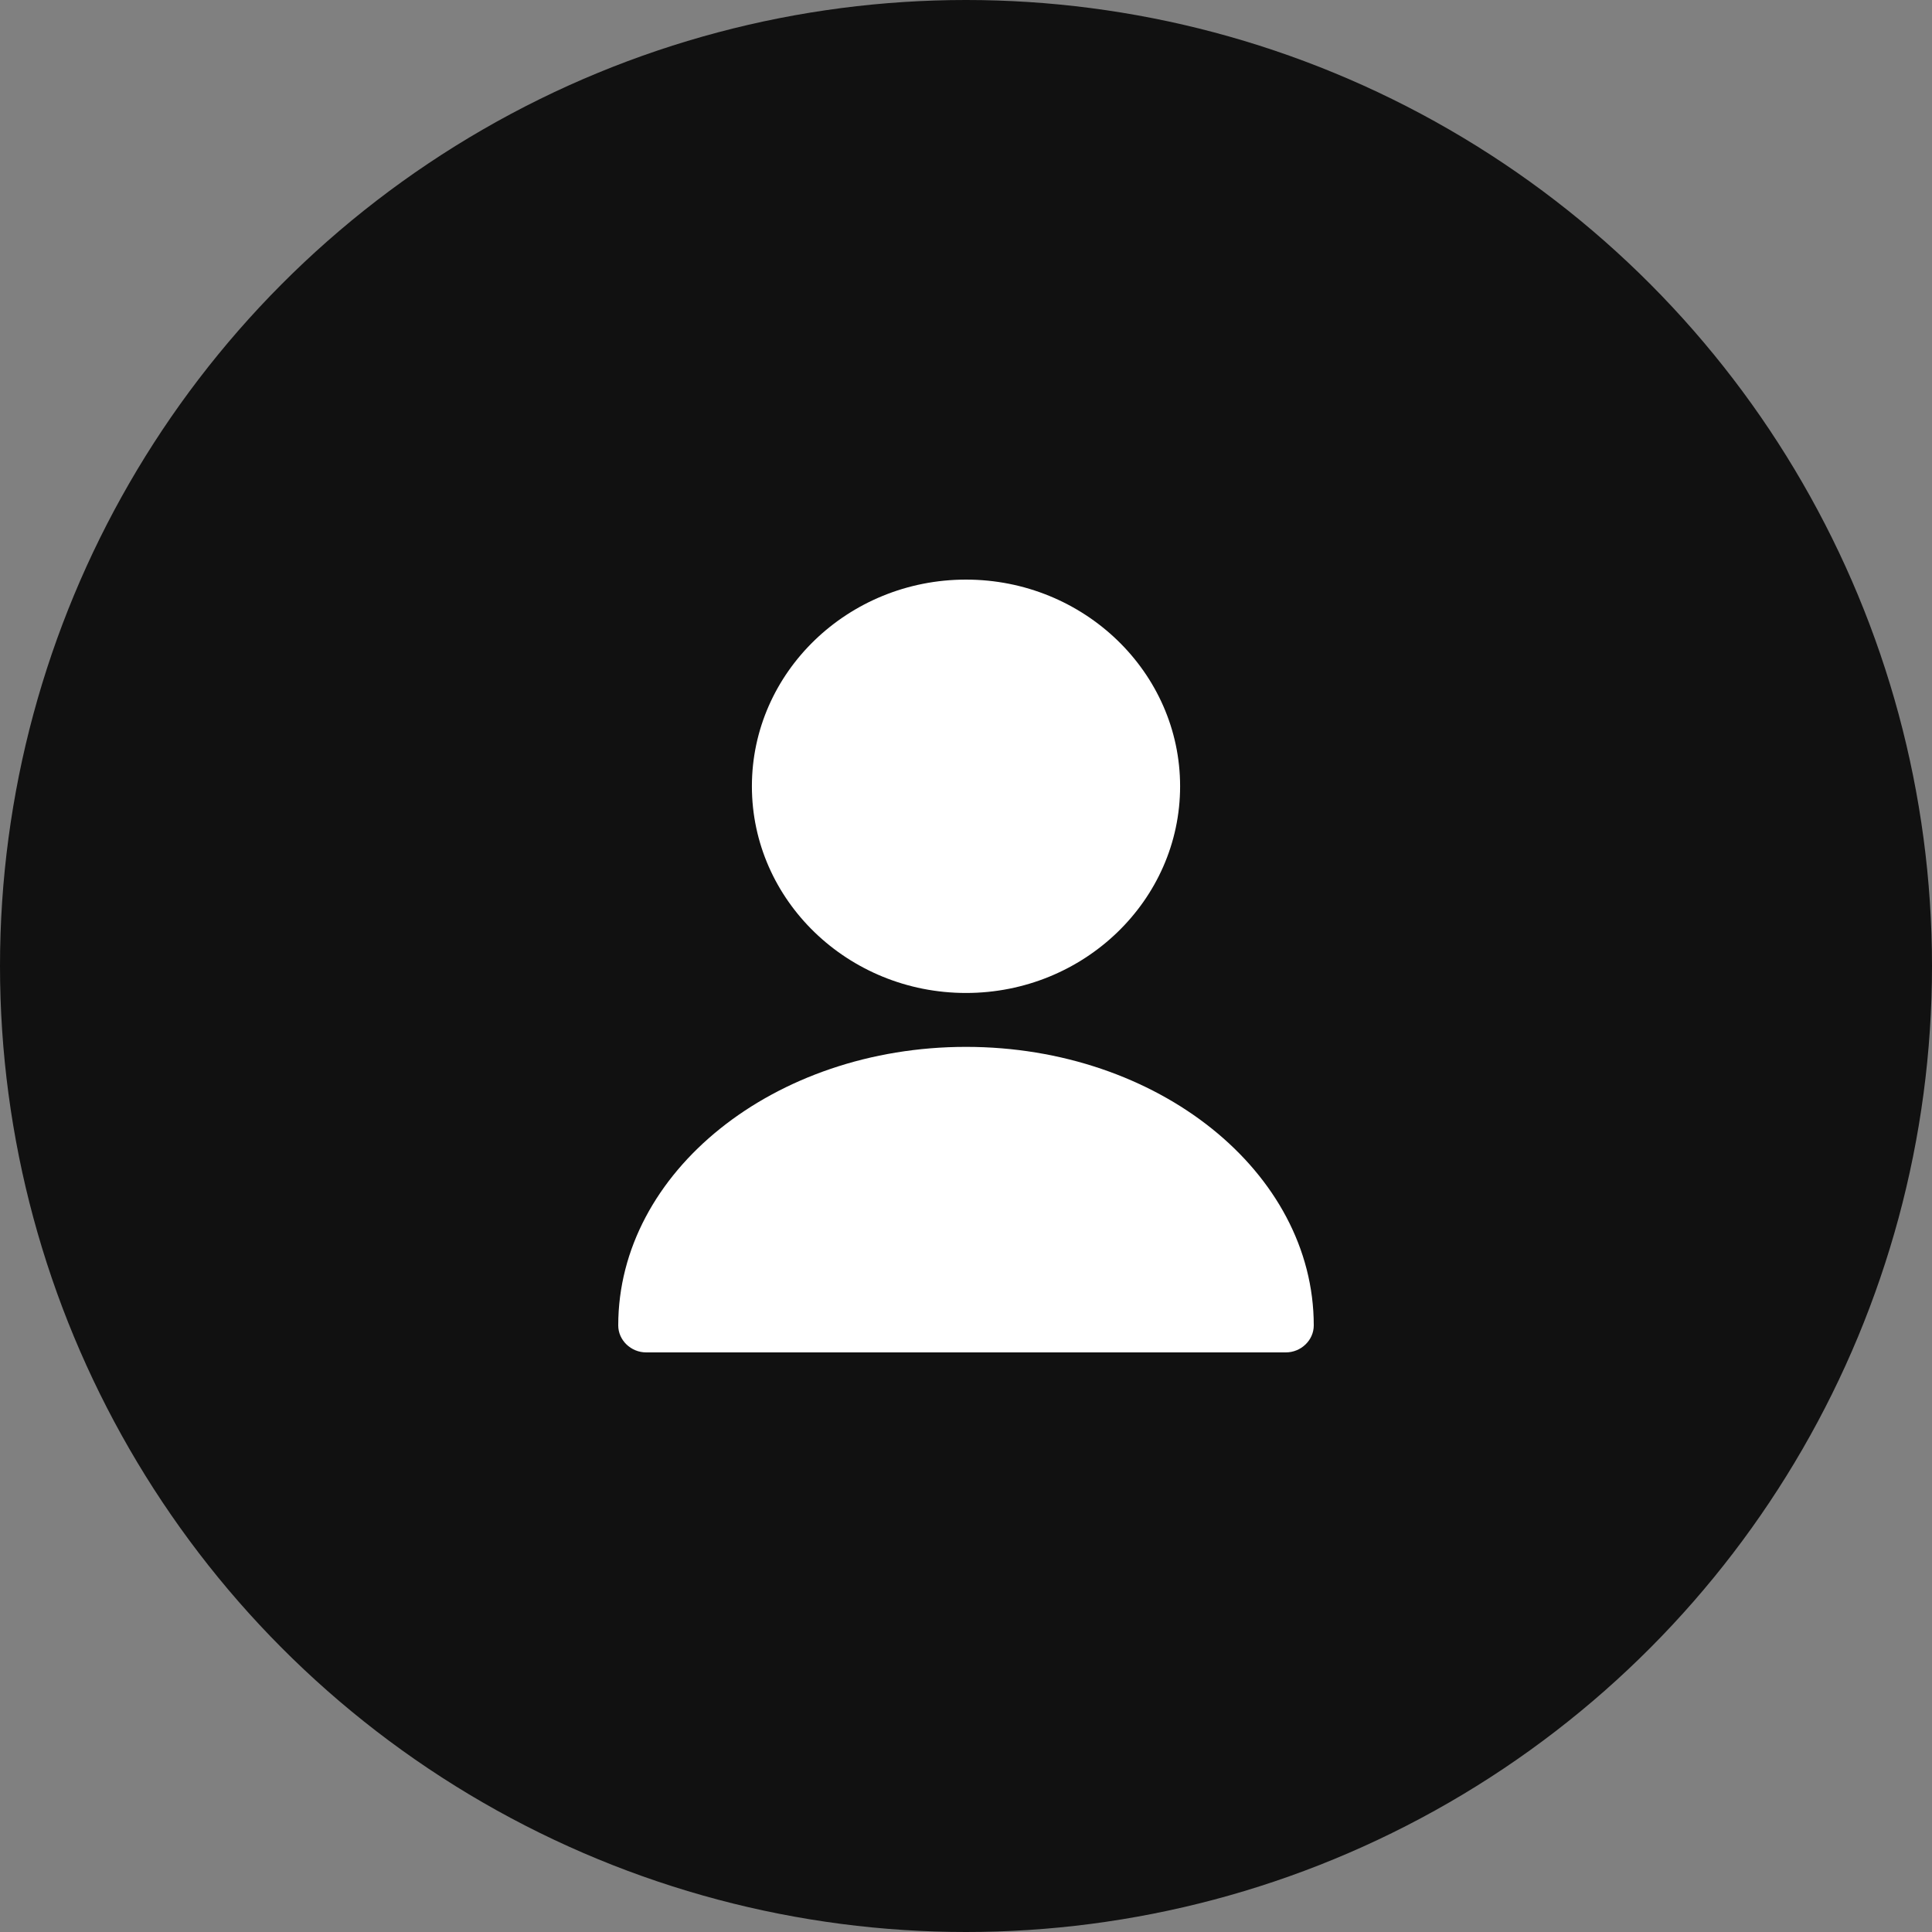
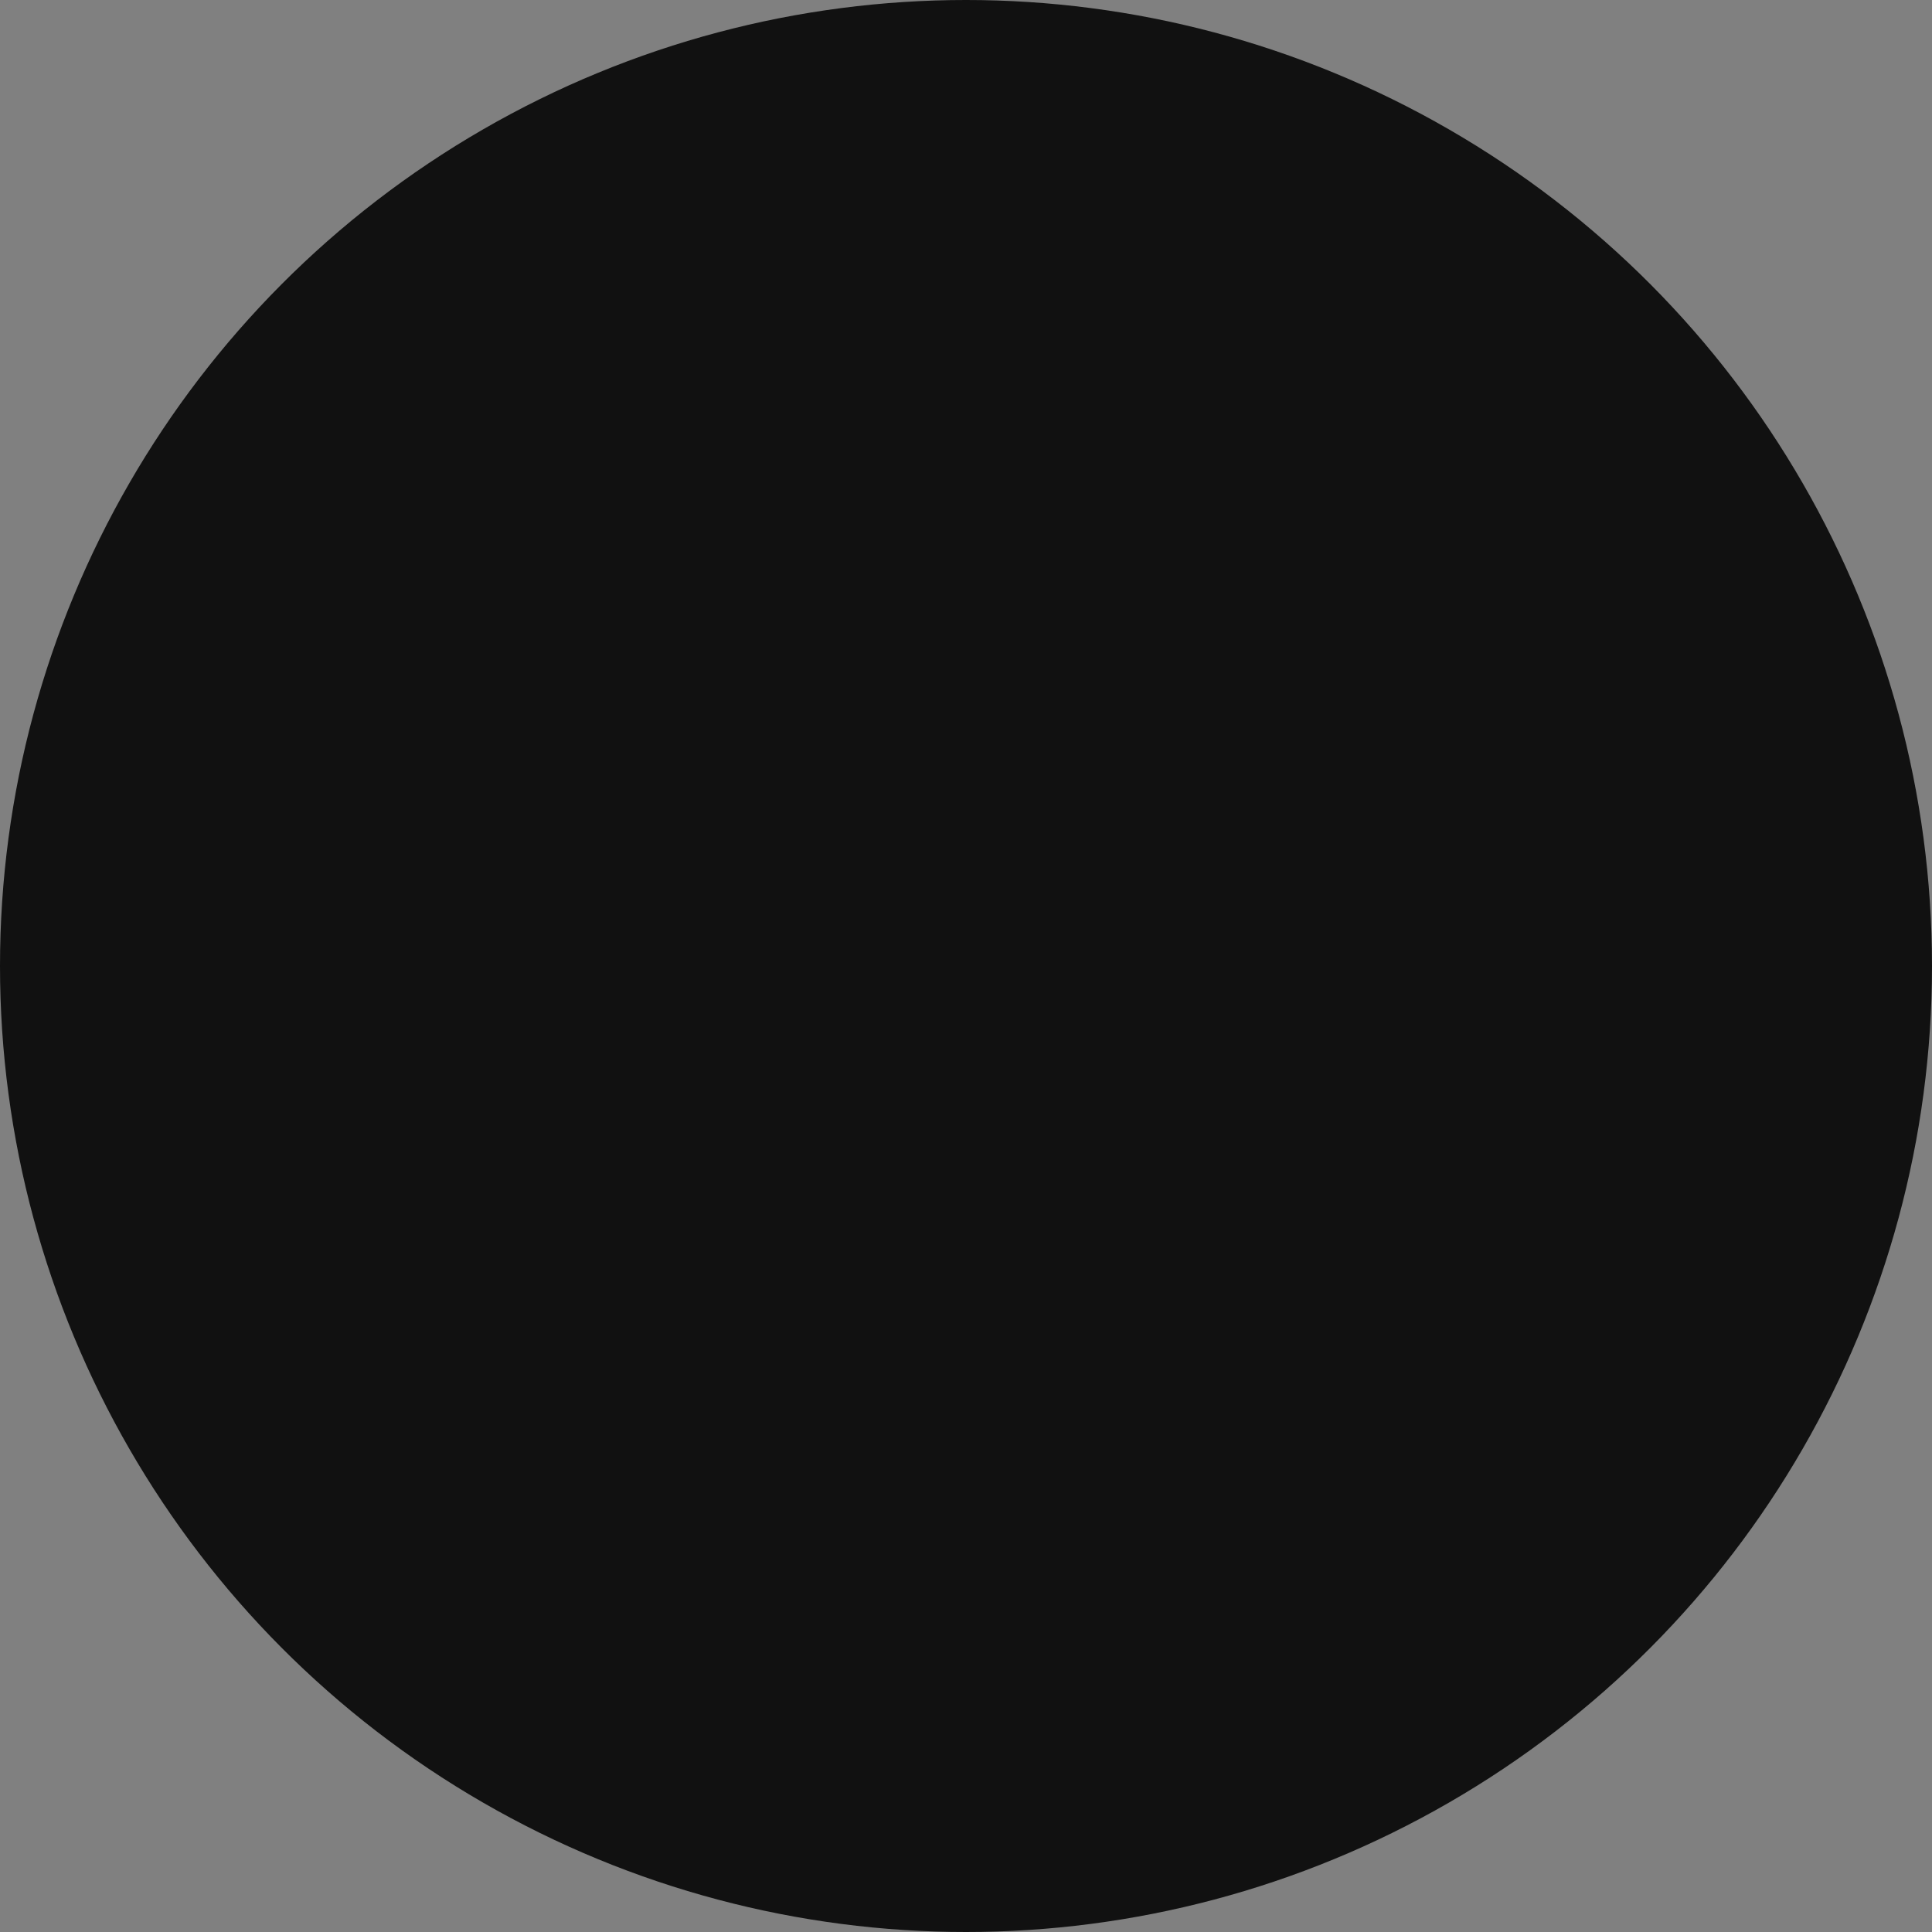
<svg xmlns="http://www.w3.org/2000/svg" width="50px" height="50px" viewBox="0 0 50 50" version="1.1">
  <rect x="0" y="0" width="50" height="50" fill="#808080" stroke="none" />
  <title>account</title>
  <g id="Home" stroke="none" stroke-width="1" fill="none" fill-rule="evenodd">
    <g transform="translate(-1730, -30)" id="Group-2">
      <g transform="translate(1730, 30)" id="account">
        <circle id="Oval" fill="#111111" cx="25" cy="25" r="25" />
        <g id="user" transform="translate(16, 15)" fill="#FFFFFF" fill-rule="nonzero">
-           <path d="M9,10.698 C5.945,10.698 3.459,8.298 3.459,5.349 C3.459,2.4 5.945,0 9,0 C12.054,0 14.541,2.4 14.541,5.349 C14.541,8.298 12.054,10.698 9,10.698 Z" id="Shape" />
-           <path d="M17.277,20 C17.014,20 14.255,20 9,20 C3.745,20 0.986,20 0.723,20 C0.328,20 0,19.684 0,19.302 C0,15.33 4.037,12.093 9,12.093 C13.963,12.093 18,15.33 18,19.302 C18,19.684 17.672,20 17.277,20 Z" id="Path" />
-         </g>
+           </g>
      </g>
    </g>
  </g>
</svg>